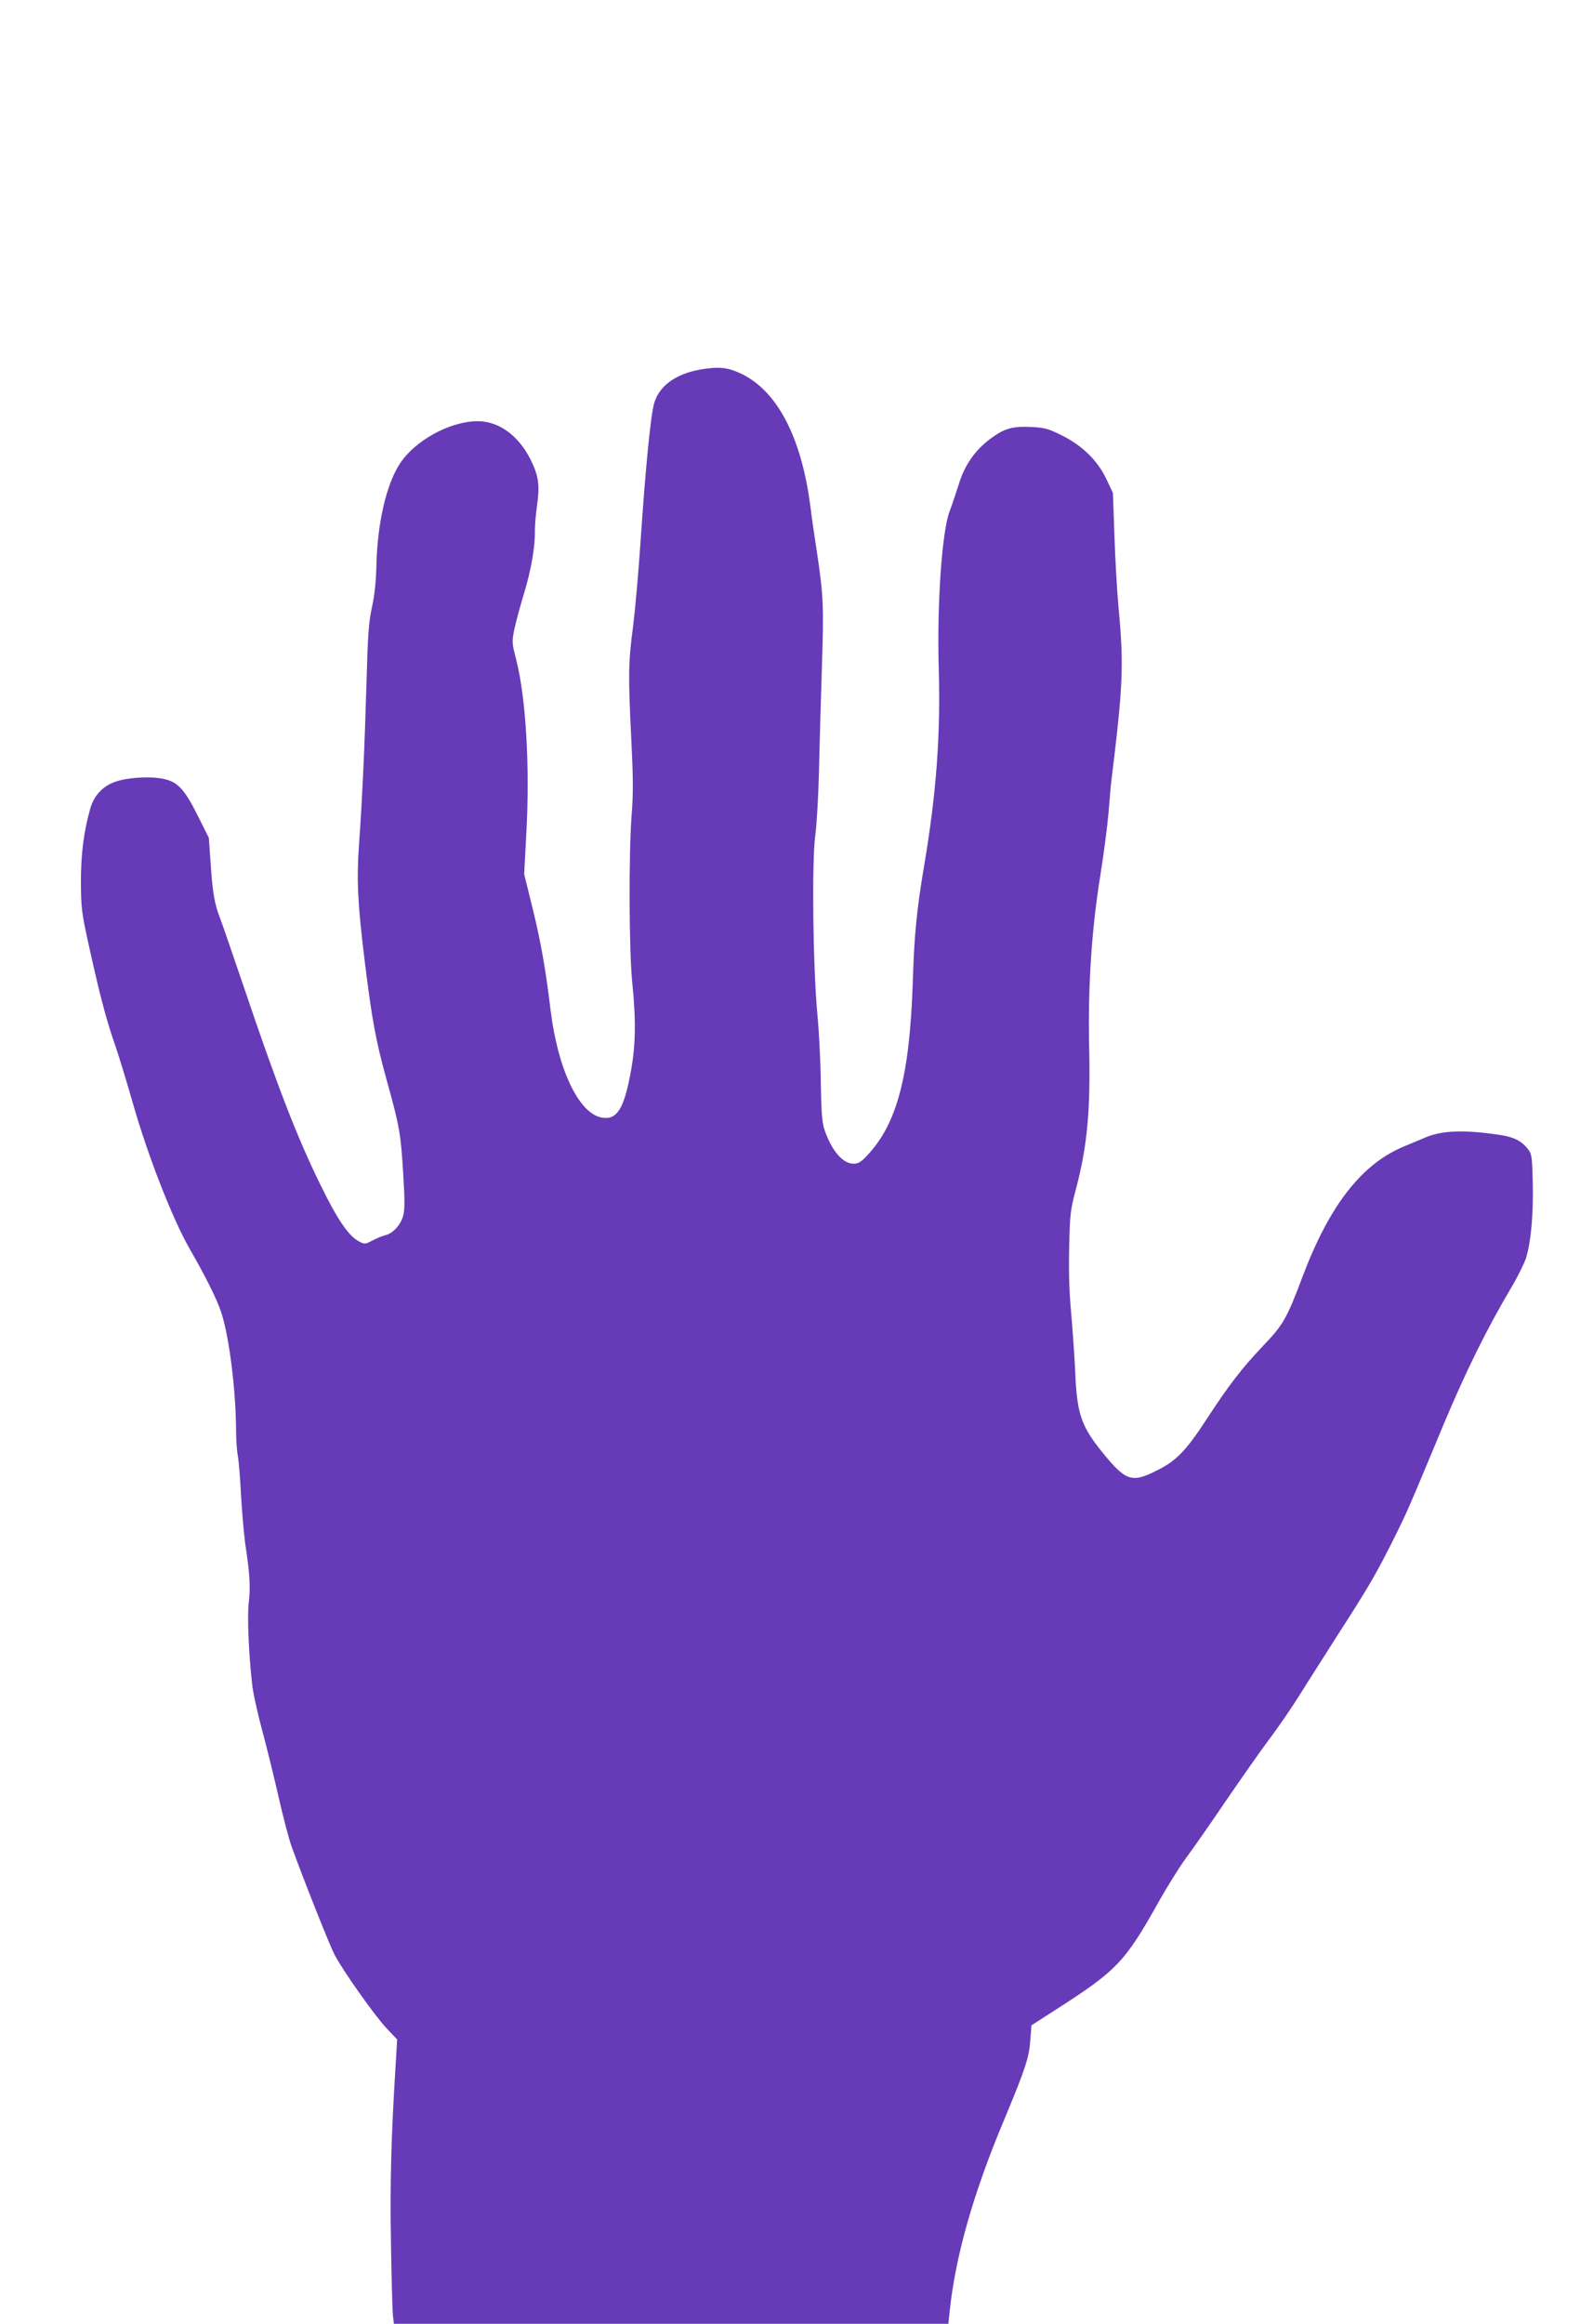
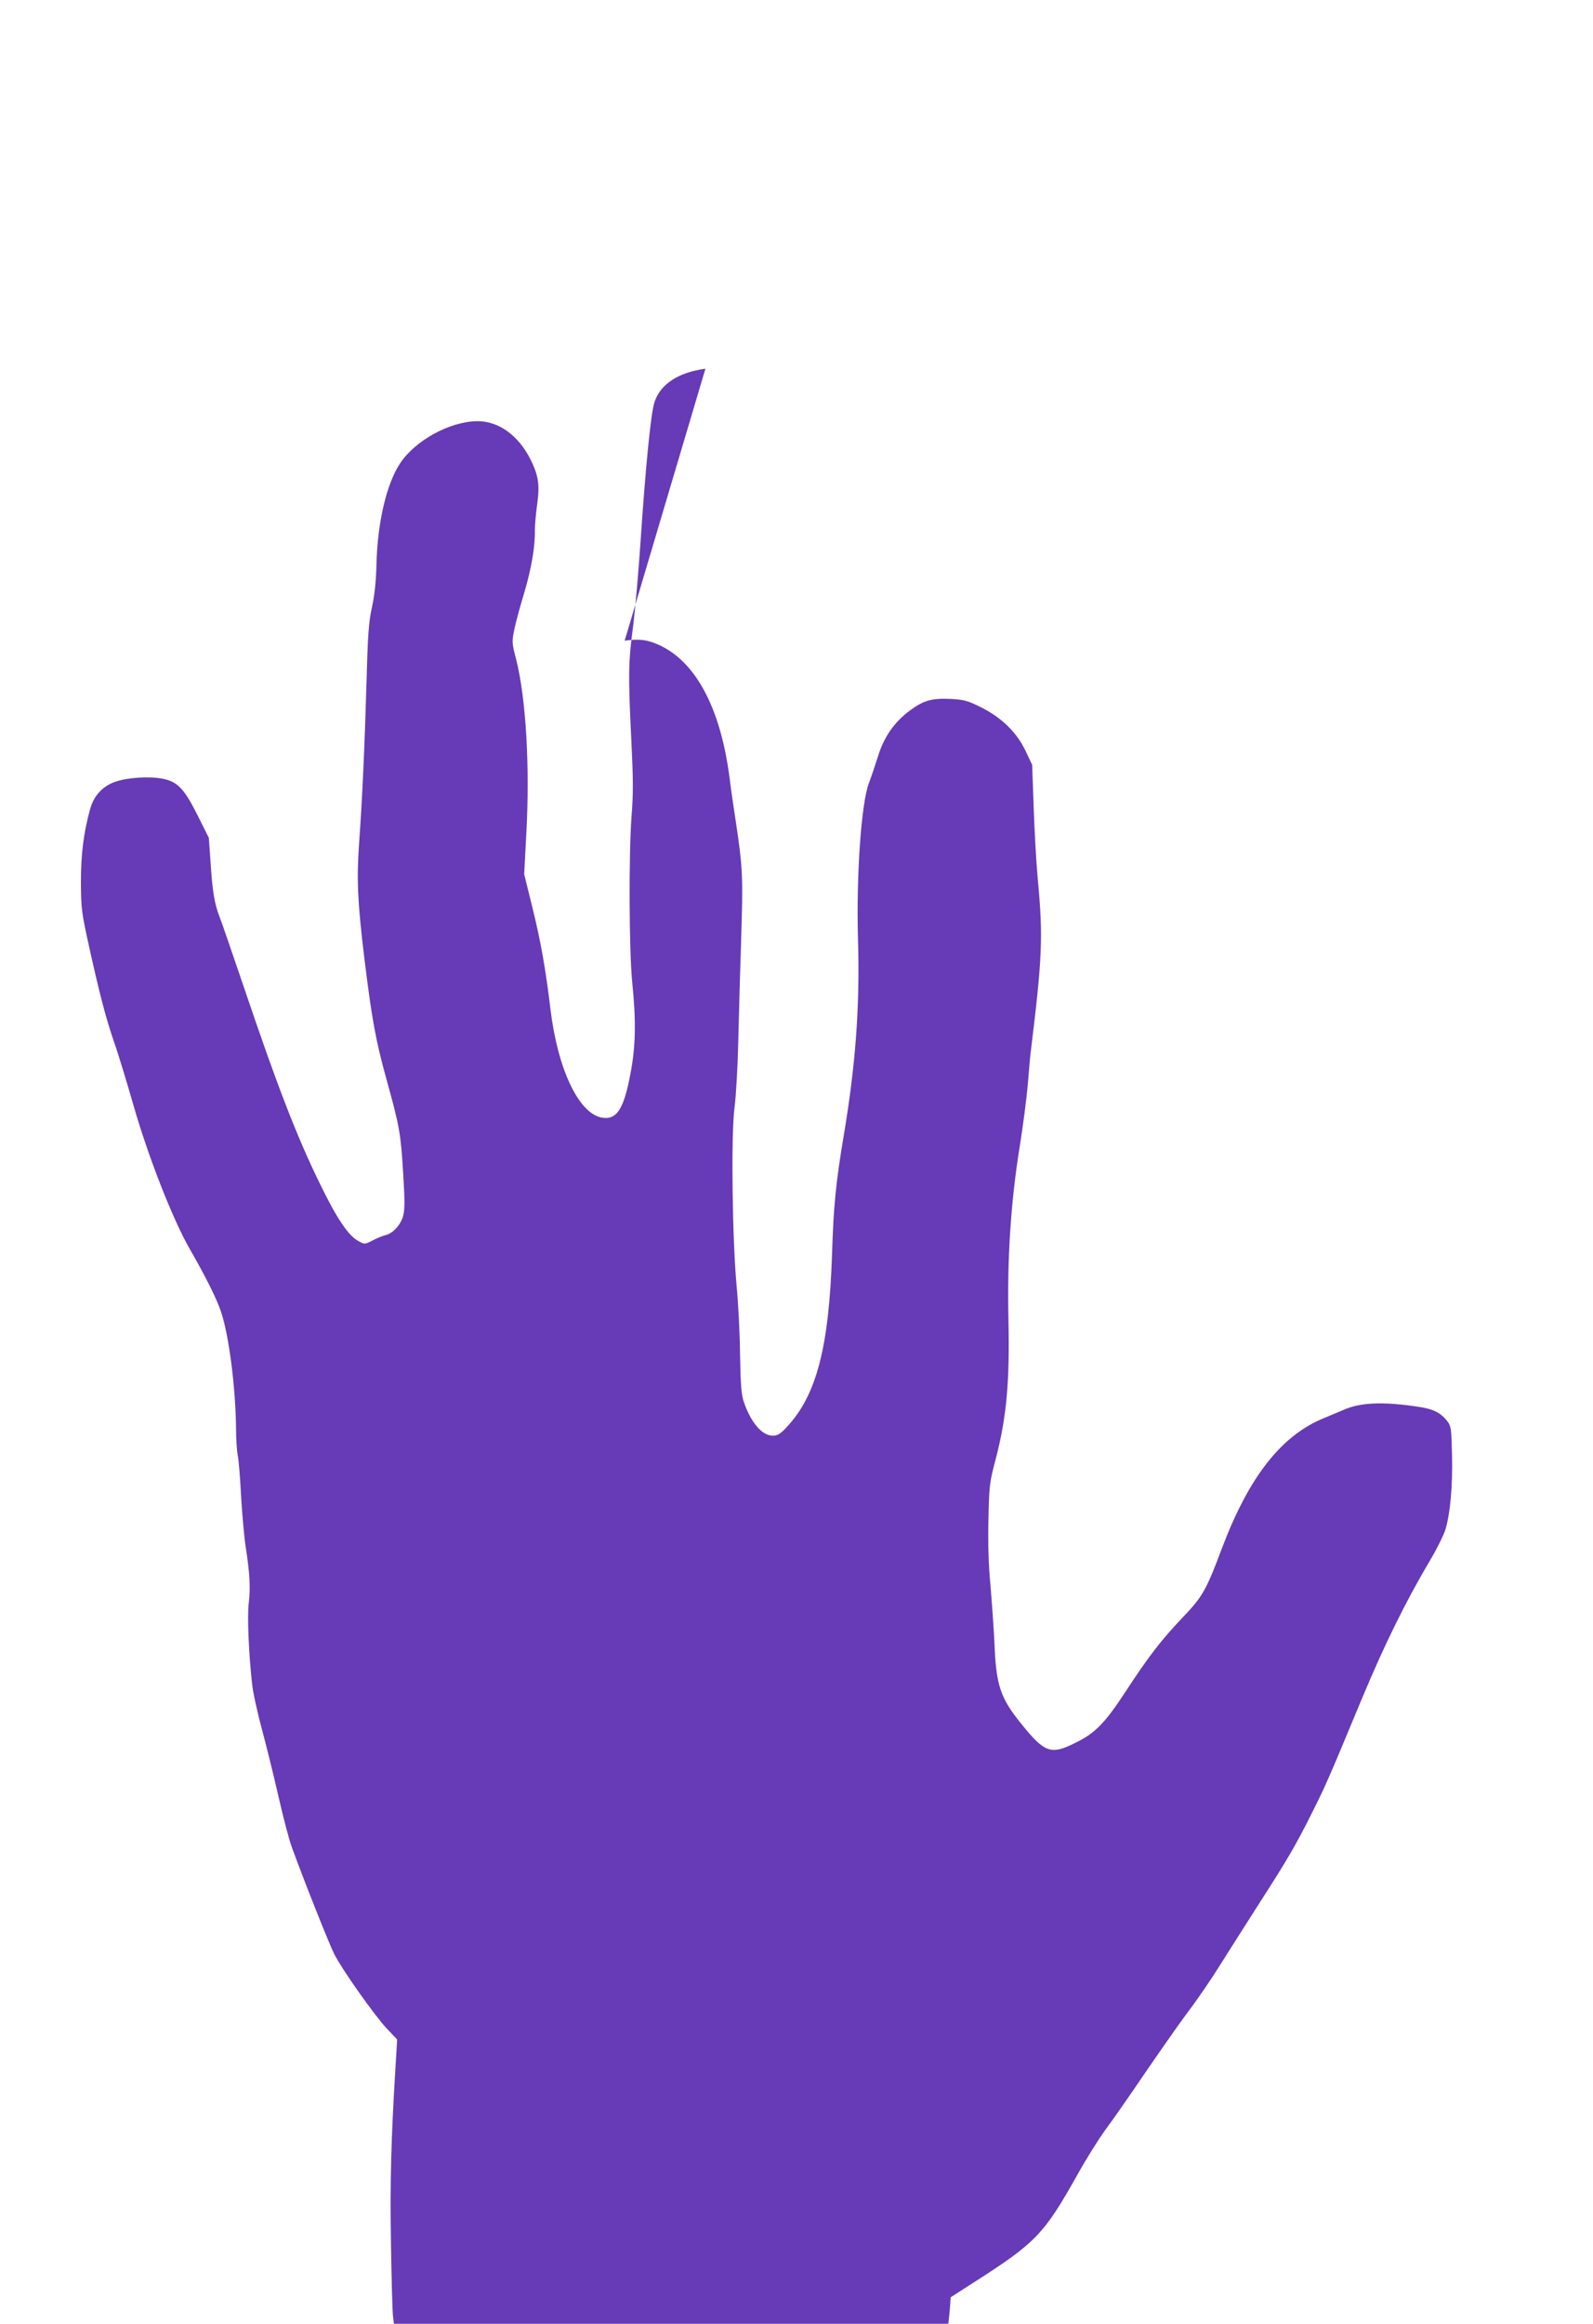
<svg xmlns="http://www.w3.org/2000/svg" version="1.0" width="878pt" height="1280pt" viewBox="0 0 878 1280" preserveAspectRatio="xMidYMid meet">
  <g transform="translate(0,1280) scale(0.1,-0.1)" fill="#673ab7" stroke="none">
-     <path d="M3888 10769 c-149 -20 -249 -85 -281 -185 -20 -59 -50 -369 -77 -774 -11 -162 -29 -367 -40 -455 -27 -201 -28 -274 -11 -618 11 -221 12 -309 2 -430 -16 -215 -14 -749 4 -922 21 -208 19 -347 -10 -498 -37 -198 -76 -258 -159 -243 -127 24 -242 267 -282 596 -26 219 -54 377 -100 563 l-45 182 12 225 c20 370 -2 743 -56 957 -24 92 -24 99 -10 167 8 39 33 131 55 203 39 131 60 255 58 343 0 25 5 86 12 137 16 113 8 163 -36 252 -66 132 -175 211 -291 211 -153 0 -349 -108 -431 -237 -73 -114 -121 -323 -127 -547 -2 -94 -10 -174 -25 -241 -18 -83 -23 -153 -30 -415 -10 -352 -24 -653 -41 -888 -14 -199 -8 -325 30 -637 41 -333 62 -446 121 -660 72 -259 79 -299 92 -516 10 -159 9 -205 -1 -240 -15 -49 -57 -94 -98 -103 -16 -4 -47 -17 -70 -29 -42 -22 -43 -22 -78 -3 -55 30 -118 123 -210 312 -129 263 -237 543 -420 1084 -63 184 -122 358 -133 385 -29 73 -41 142 -51 300 l-10 140 -60 120 c-75 151 -113 190 -196 206 -74 14 -194 6 -259 -17 -70 -24 -119 -77 -139 -150 -36 -129 -51 -248 -51 -404 1 -144 4 -168 42 -340 59 -269 96 -410 141 -541 23 -64 70 -220 106 -345 81 -283 217 -631 311 -794 89 -155 149 -275 173 -348 43 -128 80 -418 82 -641 0 -53 4 -118 9 -146 6 -27 14 -131 19 -230 6 -99 17 -223 25 -275 23 -146 27 -228 17 -310 -9 -75 0 -281 19 -450 5 -47 30 -158 54 -247 24 -89 65 -255 91 -369 26 -114 59 -242 75 -283 68 -187 205 -531 232 -584 42 -84 223 -340 290 -411 l57 -60 -9 -151 c-24 -386 -31 -642 -25 -975 3 -195 8 -374 11 -397 l5 -43 1528 0 1528 0 7 66 c31 302 129 649 299 1054 118 283 139 345 146 444 l6 80 126 81 c344 220 387 264 574 597 48 86 117 196 153 245 36 48 133 187 215 308 83 121 191 276 242 344 51 67 130 183 176 257 46 74 143 225 214 337 157 244 201 319 293 503 75 150 81 163 277 634 124 296 237 525 373 755 36 60 73 135 83 166 27 87 41 239 37 411 -3 140 -5 160 -24 185 -36 48 -78 70 -161 82 -198 30 -323 24 -415 -18 -24 -10 -71 -30 -105 -44 -235 -95 -414 -323 -563 -717 -88 -235 -108 -268 -219 -384 -116 -122 -187 -214 -313 -407 -112 -171 -165 -226 -272 -279 -138 -70 -172 -59 -303 104 -115 142 -138 211 -147 446 -4 80 -14 222 -22 317 -11 115 -14 234 -11 365 4 182 6 201 40 329 60 230 78 426 70 774 -7 331 13 642 62 945 19 118 39 274 45 345 6 72 12 148 15 170 65 528 70 641 40 959 -9 98 -19 280 -23 405 l-8 226 -36 76 c-48 102 -133 185 -246 241 -72 36 -93 42 -165 46 -105 5 -150 -7 -226 -63 -87 -64 -145 -148 -177 -254 -15 -47 -37 -113 -50 -147 -42 -110 -70 -509 -60 -861 11 -369 -13 -690 -79 -1083 -43 -255 -56 -389 -64 -650 -17 -514 -86 -778 -249 -952 -36 -39 -51 -48 -78 -48 -59 0 -120 72 -159 185 -14 40 -18 94 -21 260 -1 116 -10 287 -19 380 -24 260 -31 825 -12 978 9 67 18 230 21 362 3 132 10 388 16 568 11 344 9 394 -29 647 -11 69 -27 179 -35 245 -50 383 -186 638 -388 730 -67 30 -107 35 -190 24z" />
+     <path d="M3888 10769 c-149 -20 -249 -85 -281 -185 -20 -59 -50 -369 -77 -774 -11 -162 -29 -367 -40 -455 -27 -201 -28 -274 -11 -618 11 -221 12 -309 2 -430 -16 -215 -14 -749 4 -922 21 -208 19 -347 -10 -498 -37 -198 -76 -258 -159 -243 -127 24 -242 267 -282 596 -26 219 -54 377 -100 563 l-45 182 12 225 c20 370 -2 743 -56 957 -24 92 -24 99 -10 167 8 39 33 131 55 203 39 131 60 255 58 343 0 25 5 86 12 137 16 113 8 163 -36 252 -66 132 -175 211 -291 211 -153 0 -349 -108 -431 -237 -73 -114 -121 -323 -127 -547 -2 -94 -10 -174 -25 -241 -18 -83 -23 -153 -30 -415 -10 -352 -24 -653 -41 -888 -14 -199 -8 -325 30 -637 41 -333 62 -446 121 -660 72 -259 79 -299 92 -516 10 -159 9 -205 -1 -240 -15 -49 -57 -94 -98 -103 -16 -4 -47 -17 -70 -29 -42 -22 -43 -22 -78 -3 -55 30 -118 123 -210 312 -129 263 -237 543 -420 1084 -63 184 -122 358 -133 385 -29 73 -41 142 -51 300 l-10 140 -60 120 c-75 151 -113 190 -196 206 -74 14 -194 6 -259 -17 -70 -24 -119 -77 -139 -150 -36 -129 -51 -248 -51 -404 1 -144 4 -168 42 -340 59 -269 96 -410 141 -541 23 -64 70 -220 106 -345 81 -283 217 -631 311 -794 89 -155 149 -275 173 -348 43 -128 80 -418 82 -641 0 -53 4 -118 9 -146 6 -27 14 -131 19 -230 6 -99 17 -223 25 -275 23 -146 27 -228 17 -310 -9 -75 0 -281 19 -450 5 -47 30 -158 54 -247 24 -89 65 -255 91 -369 26 -114 59 -242 75 -283 68 -187 205 -531 232 -584 42 -84 223 -340 290 -411 l57 -60 -9 -151 c-24 -386 -31 -642 -25 -975 3 -195 8 -374 11 -397 l5 -43 1528 0 1528 0 7 66 l6 80 126 81 c344 220 387 264 574 597 48 86 117 196 153 245 36 48 133 187 215 308 83 121 191 276 242 344 51 67 130 183 176 257 46 74 143 225 214 337 157 244 201 319 293 503 75 150 81 163 277 634 124 296 237 525 373 755 36 60 73 135 83 166 27 87 41 239 37 411 -3 140 -5 160 -24 185 -36 48 -78 70 -161 82 -198 30 -323 24 -415 -18 -24 -10 -71 -30 -105 -44 -235 -95 -414 -323 -563 -717 -88 -235 -108 -268 -219 -384 -116 -122 -187 -214 -313 -407 -112 -171 -165 -226 -272 -279 -138 -70 -172 -59 -303 104 -115 142 -138 211 -147 446 -4 80 -14 222 -22 317 -11 115 -14 234 -11 365 4 182 6 201 40 329 60 230 78 426 70 774 -7 331 13 642 62 945 19 118 39 274 45 345 6 72 12 148 15 170 65 528 70 641 40 959 -9 98 -19 280 -23 405 l-8 226 -36 76 c-48 102 -133 185 -246 241 -72 36 -93 42 -165 46 -105 5 -150 -7 -226 -63 -87 -64 -145 -148 -177 -254 -15 -47 -37 -113 -50 -147 -42 -110 -70 -509 -60 -861 11 -369 -13 -690 -79 -1083 -43 -255 -56 -389 -64 -650 -17 -514 -86 -778 -249 -952 -36 -39 -51 -48 -78 -48 -59 0 -120 72 -159 185 -14 40 -18 94 -21 260 -1 116 -10 287 -19 380 -24 260 -31 825 -12 978 9 67 18 230 21 362 3 132 10 388 16 568 11 344 9 394 -29 647 -11 69 -27 179 -35 245 -50 383 -186 638 -388 730 -67 30 -107 35 -190 24z" />
  </g>
</svg>